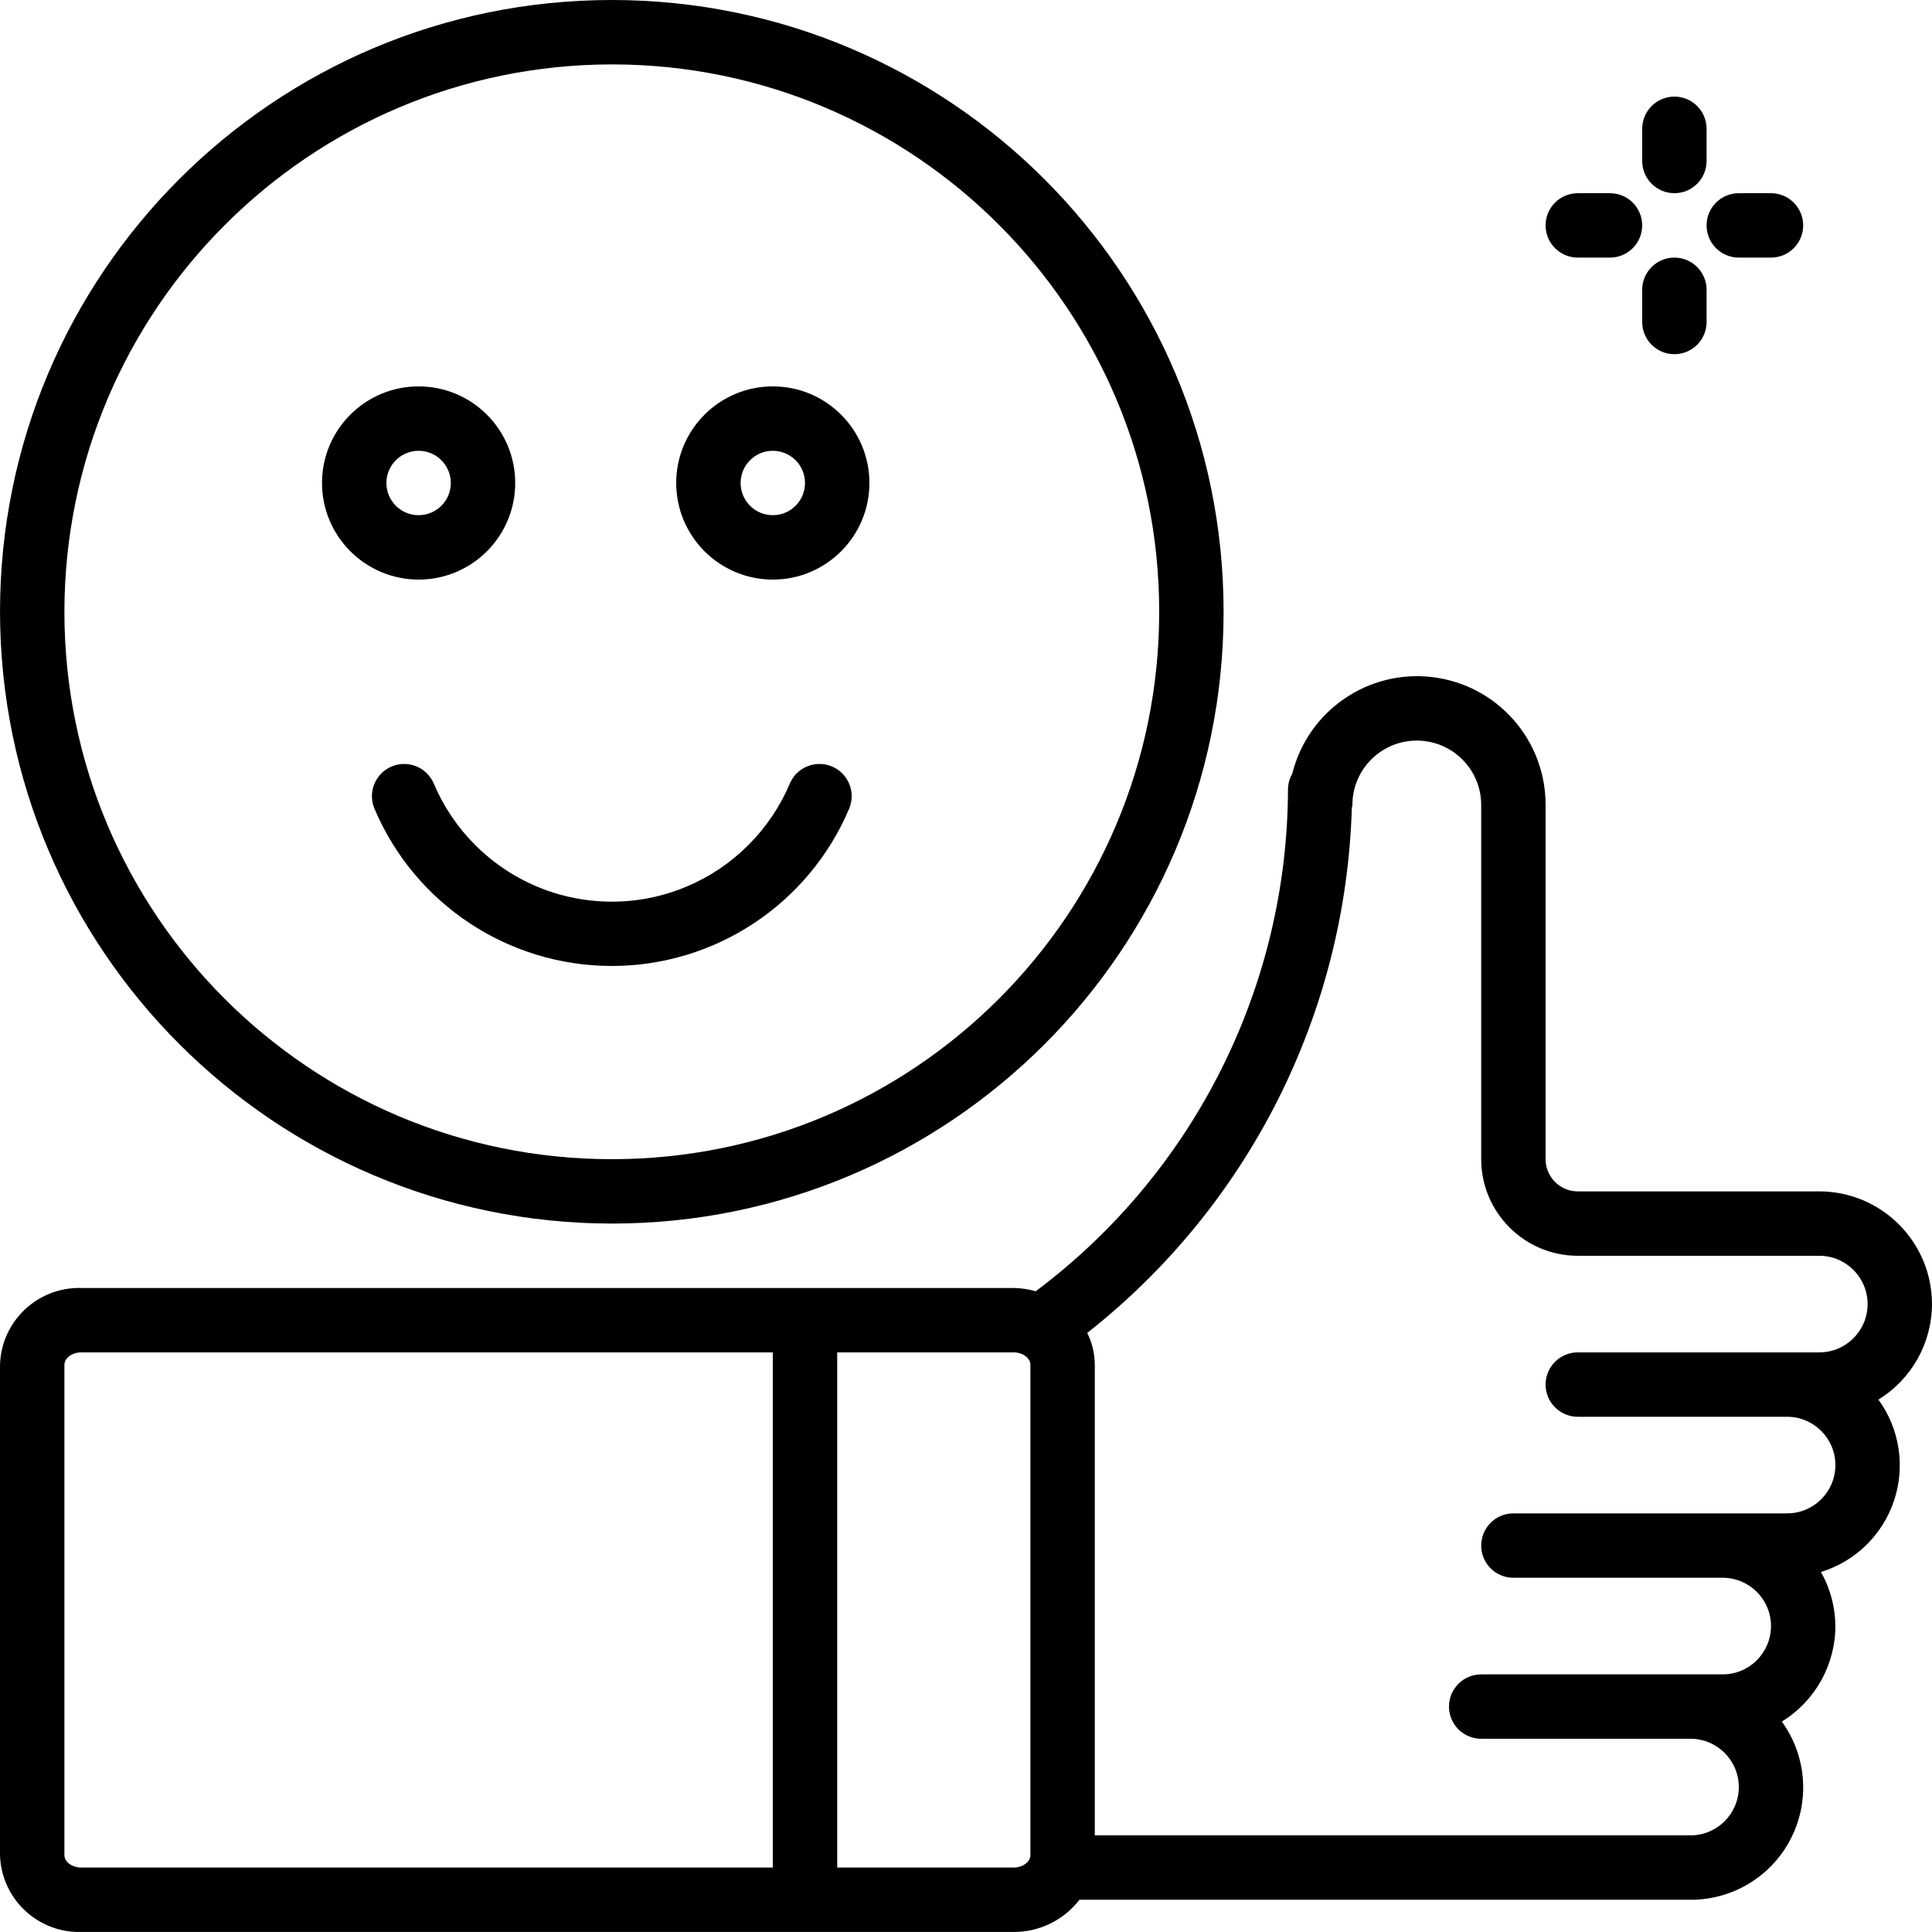
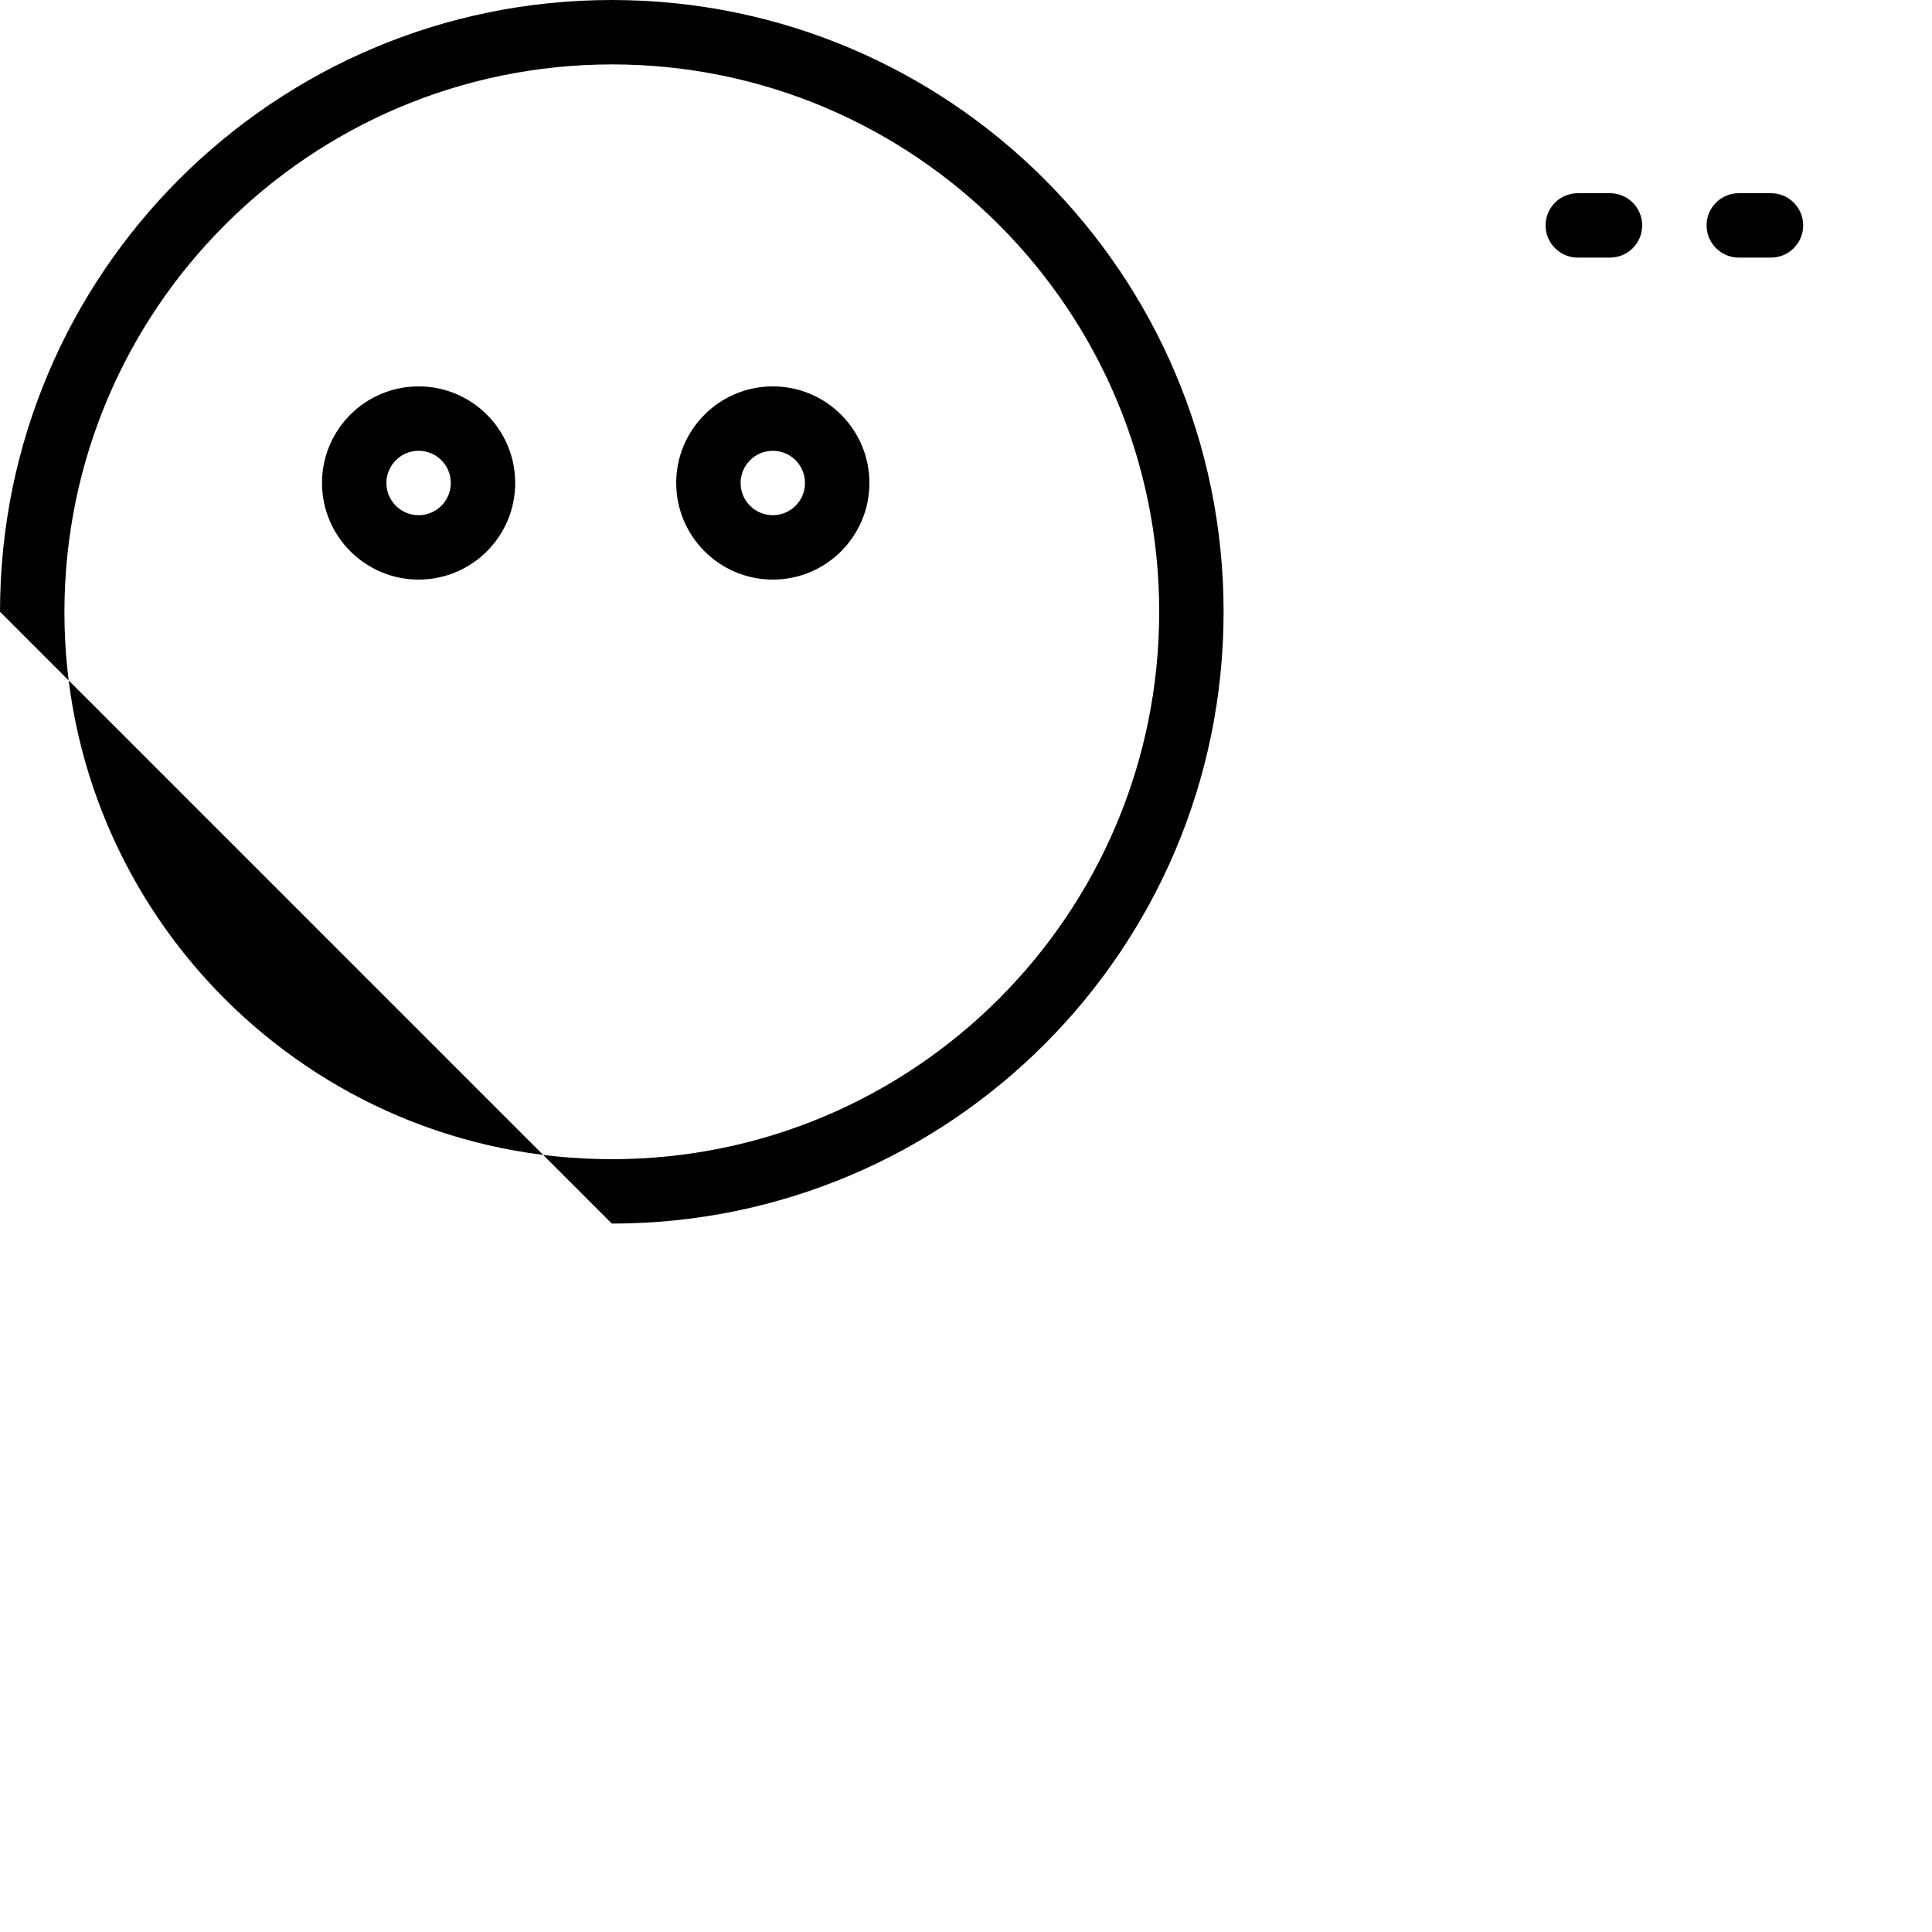
<svg xmlns="http://www.w3.org/2000/svg" version="1.1" id="Capa_1" x="0px" y="0px" viewBox="0 0 512.008 512.008" style="enable-background:new 0 0 512.008 512.008;" xml:space="preserve">
  <g>
    <g>
      <g>
-         <path d="M512.004,345.6c-0.02-16.487-13.38-29.847-29.867-29.867h-64c-4.712-0.003-8.53-3.822-8.533-8.533v-93.867     c0.032-17.229-12.804-31.771-29.904-33.878c-17.1-2.107-33.082,8.884-37.233,25.606c-0.71,1.217-1.099,2.596-1.13,4.005     c-0.129,52.418-24.89,101.727-66.857,133.135c-1.913-0.549-3.891-0.841-5.881-0.868H21.541     c-11.559-0.307-21.189,8.792-21.538,20.35V491.65c0.349,11.558,9.979,20.657,21.538,20.35H268.6     c6.835,0.04,13.296-3.117,17.466-8.533h161.938c11.203,0.04,21.48-6.216,26.591-16.186c5.11-9.97,4.189-21.966-2.385-31.038     c8.798-5.406,14.17-14.983,14.195-25.31c-0.034-5.024-1.351-9.957-3.827-14.329c9.136-2.81,16.352-9.859,19.375-18.927     c3.023-9.068,1.48-19.037-4.143-26.767C506.607,365.504,511.979,355.927,512.004,345.6z M204.804,494.933H21.541     c-2.425,0-4.471-1.5-4.471-3.283V361.683c0-1.783,2.046-3.283,4.471-3.283h183.262V494.933z M273.07,491.65     c0,1.783-2.046,3.283-4.471,3.283H221.87V358.4H268.6c2.425,0,4.471,1.5,4.471,3.283V491.65z M482.137,358.4h-64     c-4.713,0-8.533,3.82-8.533,8.533s3.82,8.533,8.533,8.533h55.467c7.069,0,12.8,5.731,12.8,12.8c0,7.069-5.731,12.8-12.8,12.8     H401.07c-4.713,0-8.533,3.82-8.533,8.533s3.821,8.533,8.533,8.533h55.467c7.069,0,12.8,5.731,12.8,12.8     c0,7.069-5.731,12.8-12.8,12.8h-64c-4.713,0-8.533,3.821-8.533,8.533c0,4.713,3.821,8.533,8.533,8.533h55.467     c7.069,0,12.8,5.731,12.8,12.8c0,7.069-5.731,12.8-12.8,12.8H290.137V361.683c-0.014-2.931-0.698-5.819-2-8.445     c42.836-33.703,68.517-84.669,70.115-139.151c0.024-0.261,0.152-0.487,0.152-0.754c0-9.426,7.641-17.067,17.067-17.067     s17.067,7.641,17.067,17.067V307.2c0.015,14.132,11.468,25.585,25.6,25.6h64c7.069,0,12.8,5.731,12.8,12.8     C494.937,352.669,489.206,358.4,482.137,358.4z" />
-         <path d="M162.137,324.267c89.544,0,162.133-72.59,162.133-162.133S251.681,0,162.137,0S0.004,72.59,0.004,162.133     C0.105,251.635,72.635,324.165,162.137,324.267z M162.137,17.067c80.118,0,145.067,64.949,145.067,145.067     S242.255,307.2,162.137,307.2S17.07,242.251,17.07,162.133C17.16,82.052,82.056,17.156,162.137,17.067z" />
+         <path d="M162.137,324.267c89.544,0,162.133-72.59,162.133-162.133S251.681,0,162.137,0S0.004,72.59,0.004,162.133     z M162.137,17.067c80.118,0,145.067,64.949,145.067,145.067     S242.255,307.2,162.137,307.2S17.07,242.251,17.07,162.133C17.16,82.052,82.056,17.156,162.137,17.067z" />
        <path d="M110.937,153.6c14.138,0,25.6-11.462,25.6-25.6s-11.461-25.6-25.6-25.6s-25.6,11.461-25.6,25.6     C85.353,142.132,96.805,153.585,110.937,153.6z M110.937,119.467c4.713,0,8.533,3.82,8.533,8.533s-3.82,8.533-8.533,8.533     s-8.533-3.82-8.533-8.533C102.408,123.289,106.226,119.471,110.937,119.467z" />
        <path d="M204.804,153.6c14.138,0,25.6-11.462,25.6-25.6s-11.462-25.6-25.6-25.6s-25.6,11.461-25.6,25.6     C179.219,142.132,190.672,153.585,204.804,153.6z M204.804,119.467c4.713,0,8.533,3.82,8.533,8.533s-3.821,8.533-8.533,8.533     s-8.533-3.82-8.533-8.533C196.275,123.289,200.093,119.471,204.804,119.467z" />
-         <path d="M114.962,207.659c-1.841-4.334-6.845-6.359-11.182-4.525s-6.37,6.834-4.543,11.175     c10.691,25.267,35.464,41.685,62.9,41.685c27.436,0,52.209-16.417,62.9-41.685c1.827-4.34-0.206-9.34-4.543-11.175     s-9.341,0.19-11.182,4.525c-5.199,12.278-14.97,22.053-27.246,27.258c-19.198,8.121-41.404,3.779-56.129-10.975     C121.257,219.278,117.529,213.747,114.962,207.659z" />
-         <path d="M443.737,51.2c4.713,0,8.533-3.82,8.533-8.533v-8.533c0.001-2.264-0.897-4.435-2.498-6.035     c-1.601-1.601-3.772-2.499-6.035-2.498c-2.264-0.001-4.435,0.897-6.035,2.498c-1.601,1.601-2.499,3.772-2.498,6.035v8.533     C435.204,47.38,439.024,51.2,443.737,51.2z" />
-         <path d="M443.737,68.267c-4.713,0-8.533,3.82-8.533,8.533v8.533c0,4.713,3.82,8.533,8.533,8.533s8.533-3.821,8.533-8.533V76.8     C452.27,72.087,448.45,68.267,443.737,68.267z" />
        <path d="M418.137,68.267h8.533c4.713,0,8.533-3.82,8.533-8.533s-3.82-8.533-8.533-8.533h-8.533c-4.713,0-8.533,3.82-8.533,8.533     S413.424,68.267,418.137,68.267z" />
        <path d="M460.804,68.267h8.533c4.713,0,8.533-3.82,8.533-8.533s-3.82-8.533-8.533-8.533h-8.533c-4.713,0-8.533,3.82-8.533,8.533     S456.091,68.267,460.804,68.267z" />
      </g>
    </g>
  </g>
  <g>
</g>
  <g>
</g>
  <g>
</g>
  <g>
</g>
  <g>
</g>
  <g>
</g>
  <g>
</g>
  <g>
</g>
  <g>
</g>
  <g>
</g>
  <g>
</g>
  <g>
</g>
  <g>
</g>
  <g>
</g>
  <g>
</g>
</svg>